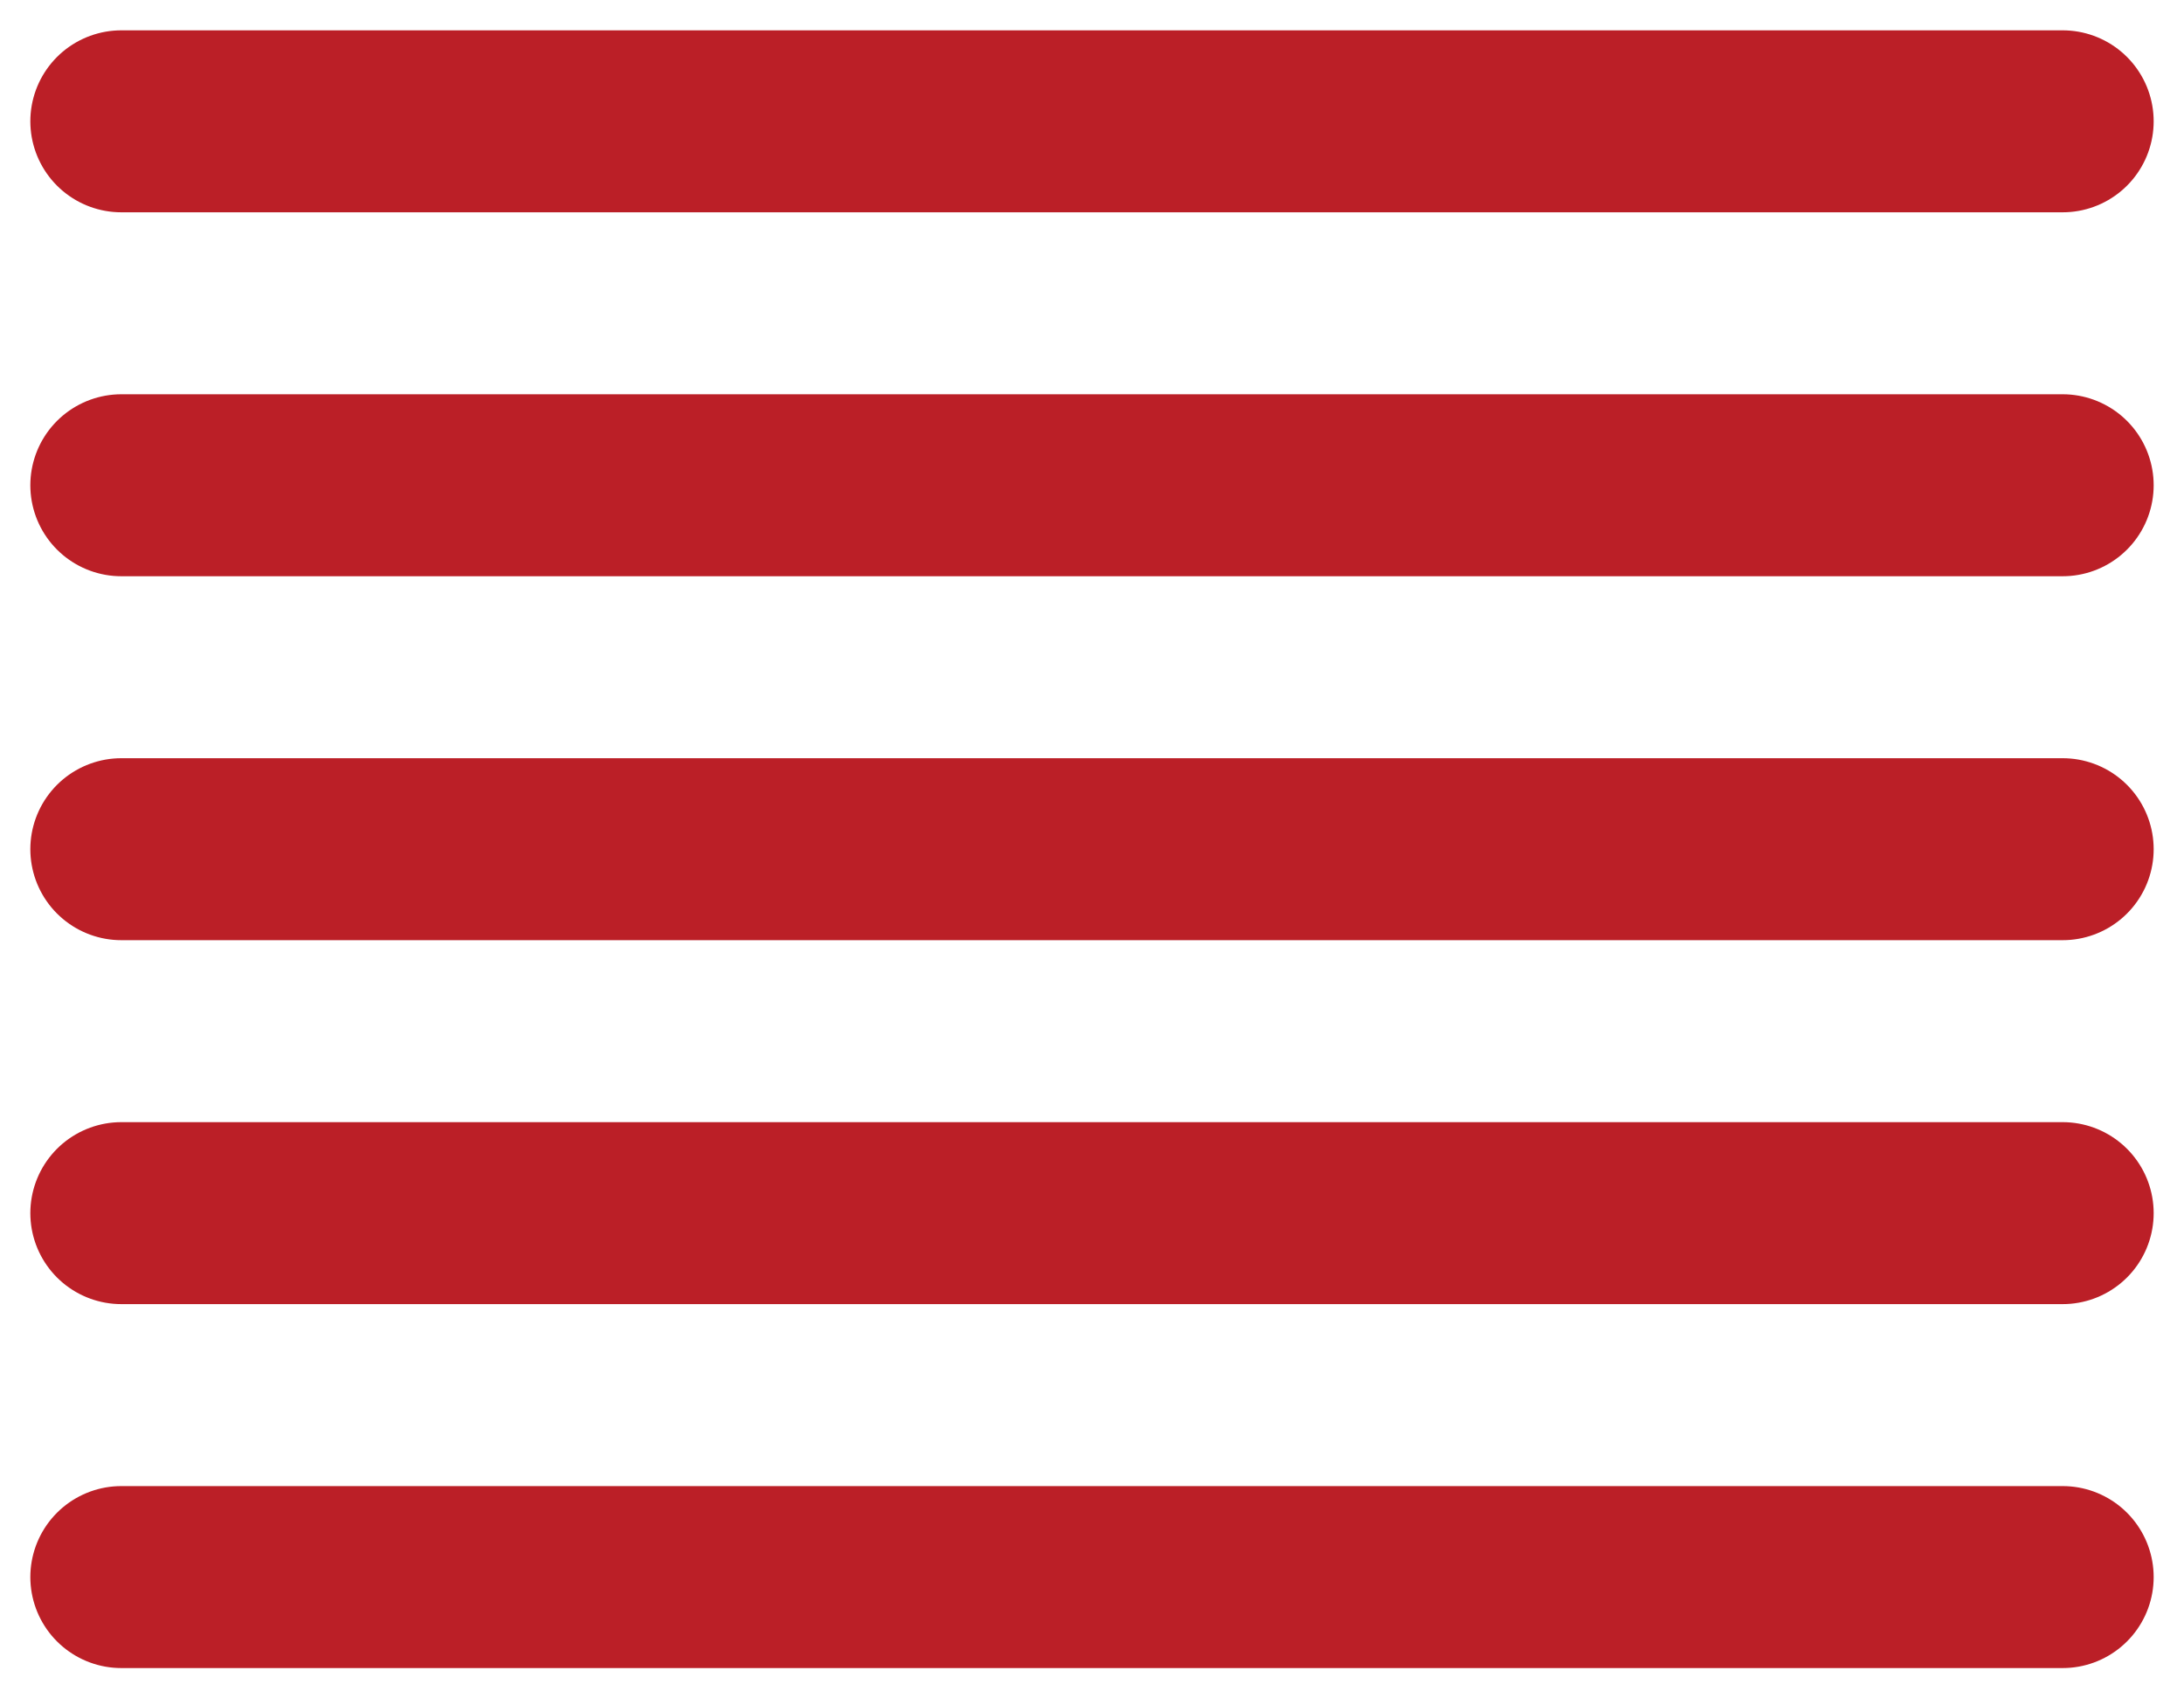
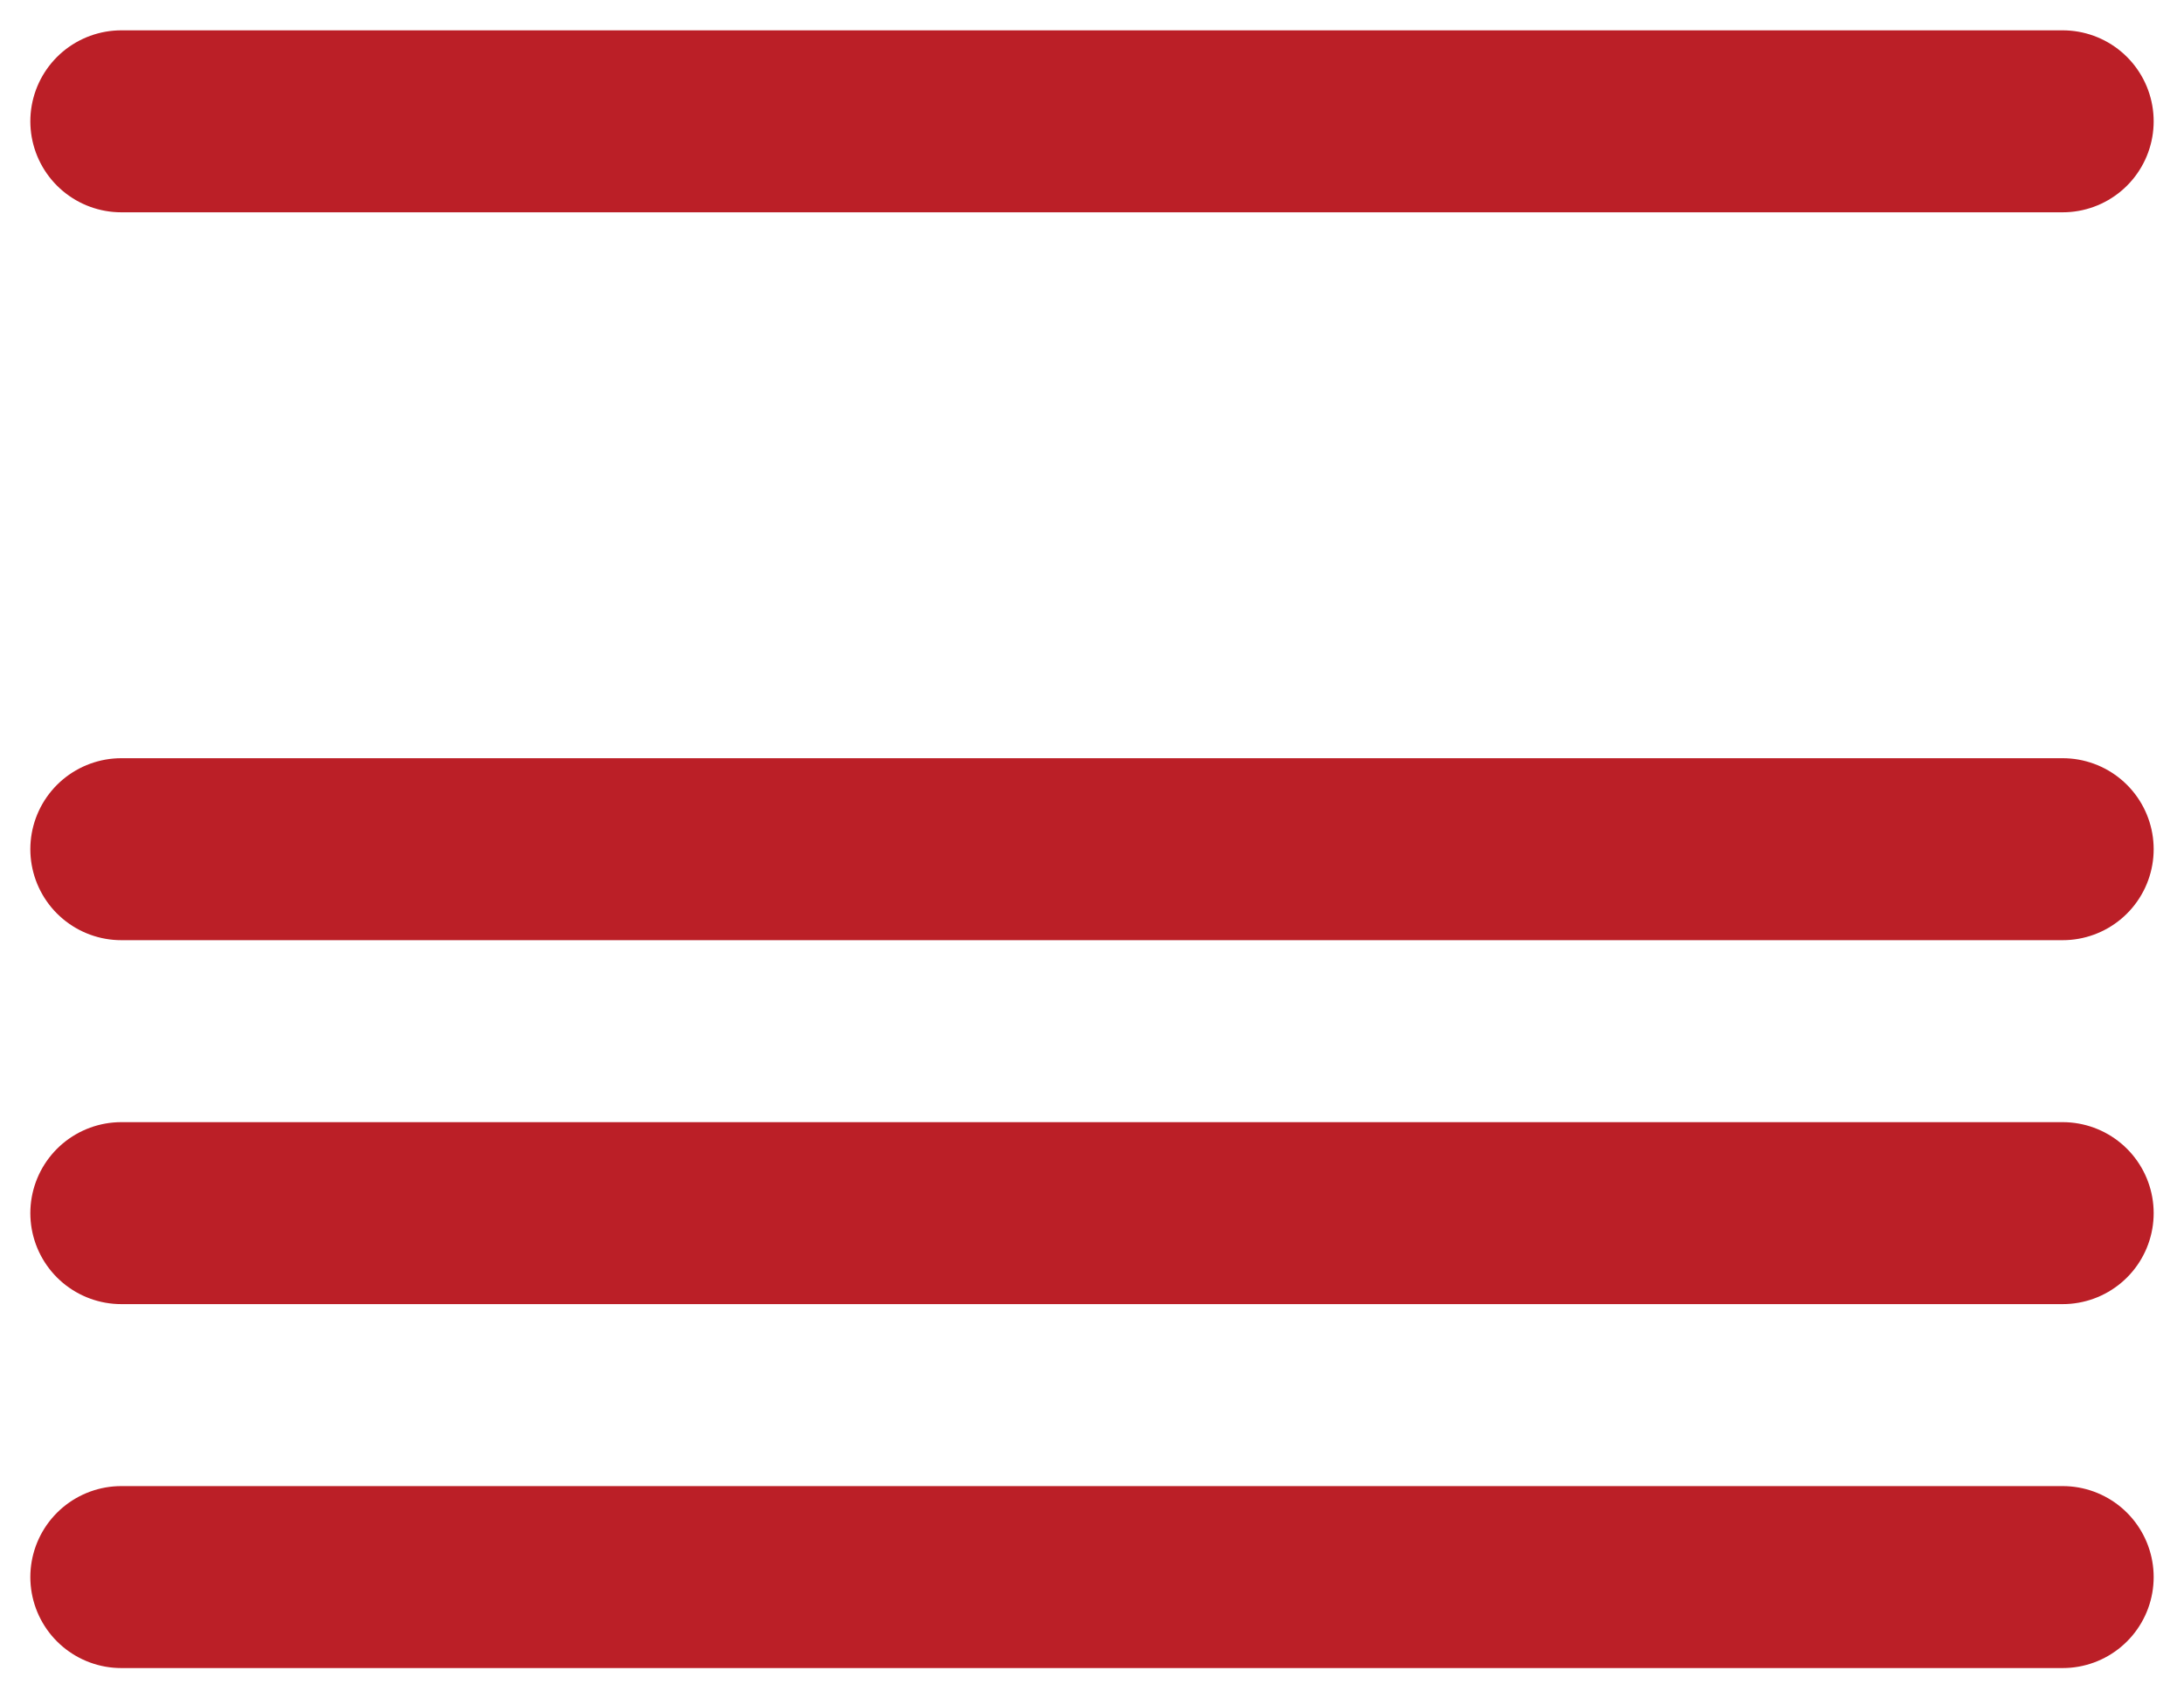
<svg xmlns="http://www.w3.org/2000/svg" width="18" height="14" viewBox="0 0 18 14" fill="none">
  <path d="M1 1H17" stroke="#BB1F27" stroke-width="1.5" stroke-linecap="round" />
  <path d="M1 7H17" stroke="#BB1F27" stroke-width="1.5" stroke-linecap="round" />
-   <path d="M1 4H17" stroke="#BB1F27" stroke-width="1.5" stroke-linecap="round" />
  <path d="M1 10H17" stroke="#BB1F27" stroke-width="1.5" stroke-linecap="round" />
  <path d="M1 13H17" stroke="#BB1F27" stroke-width="1.5" stroke-linecap="round" />
</svg>